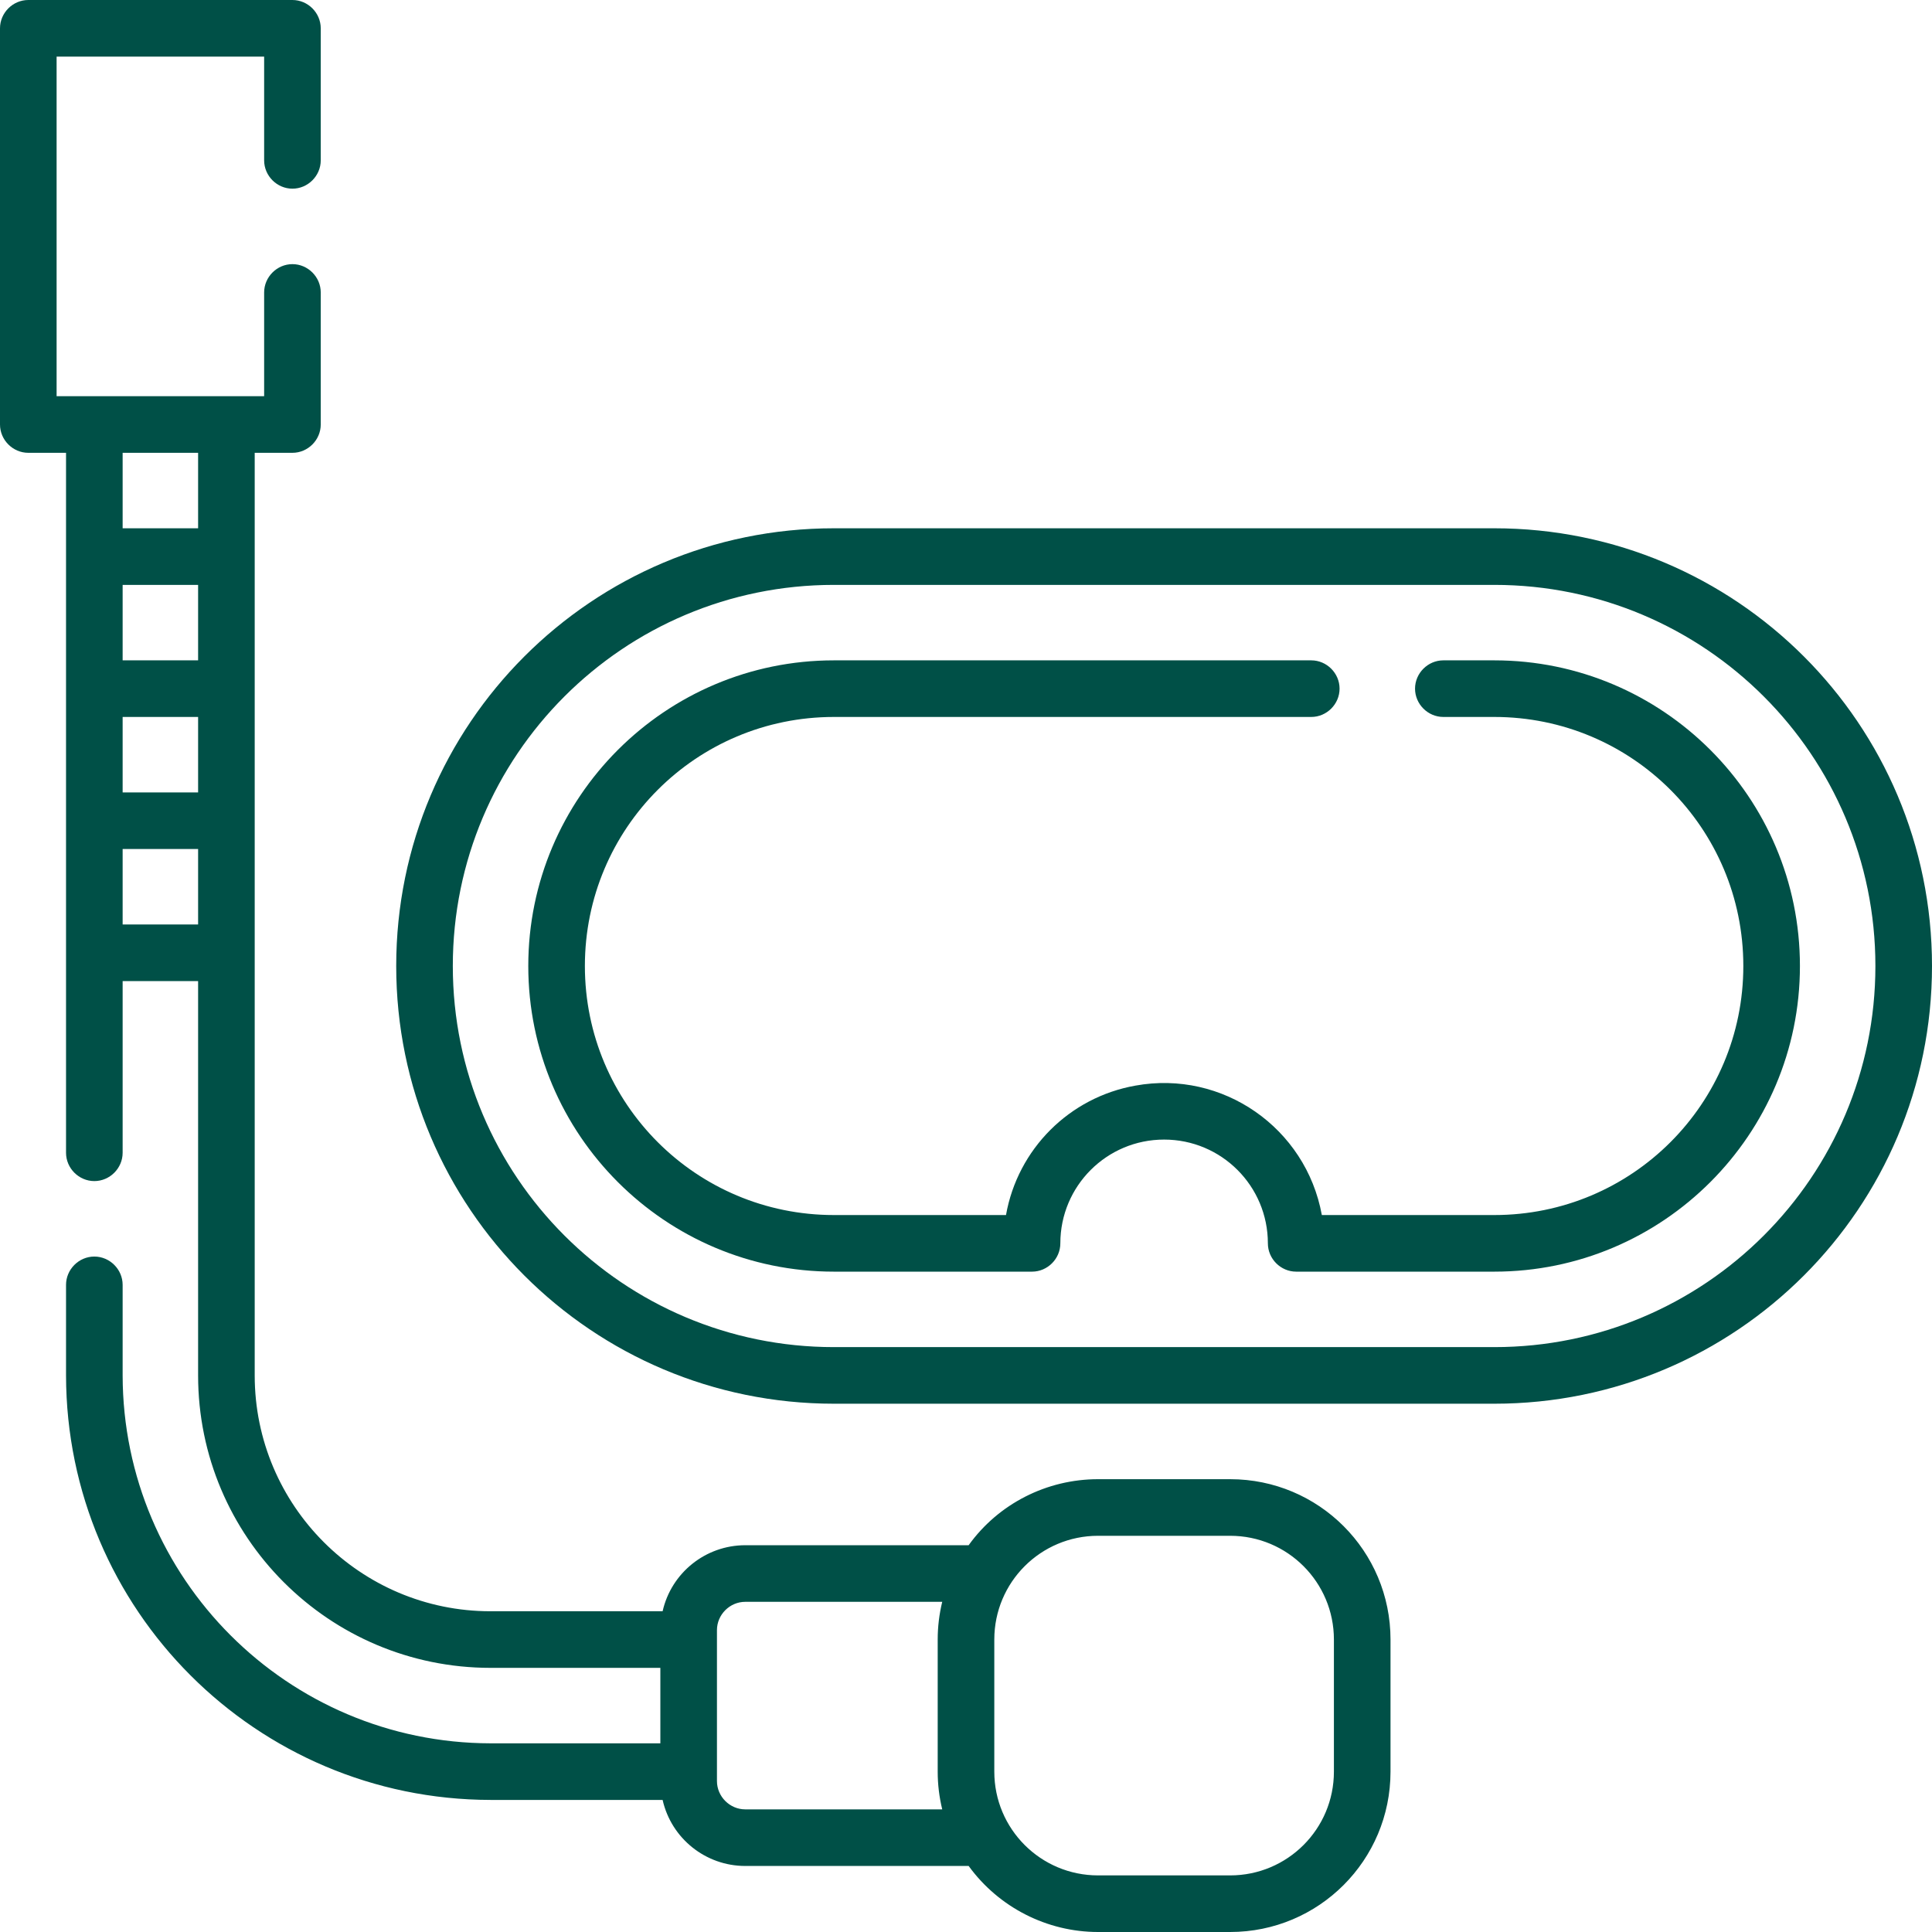
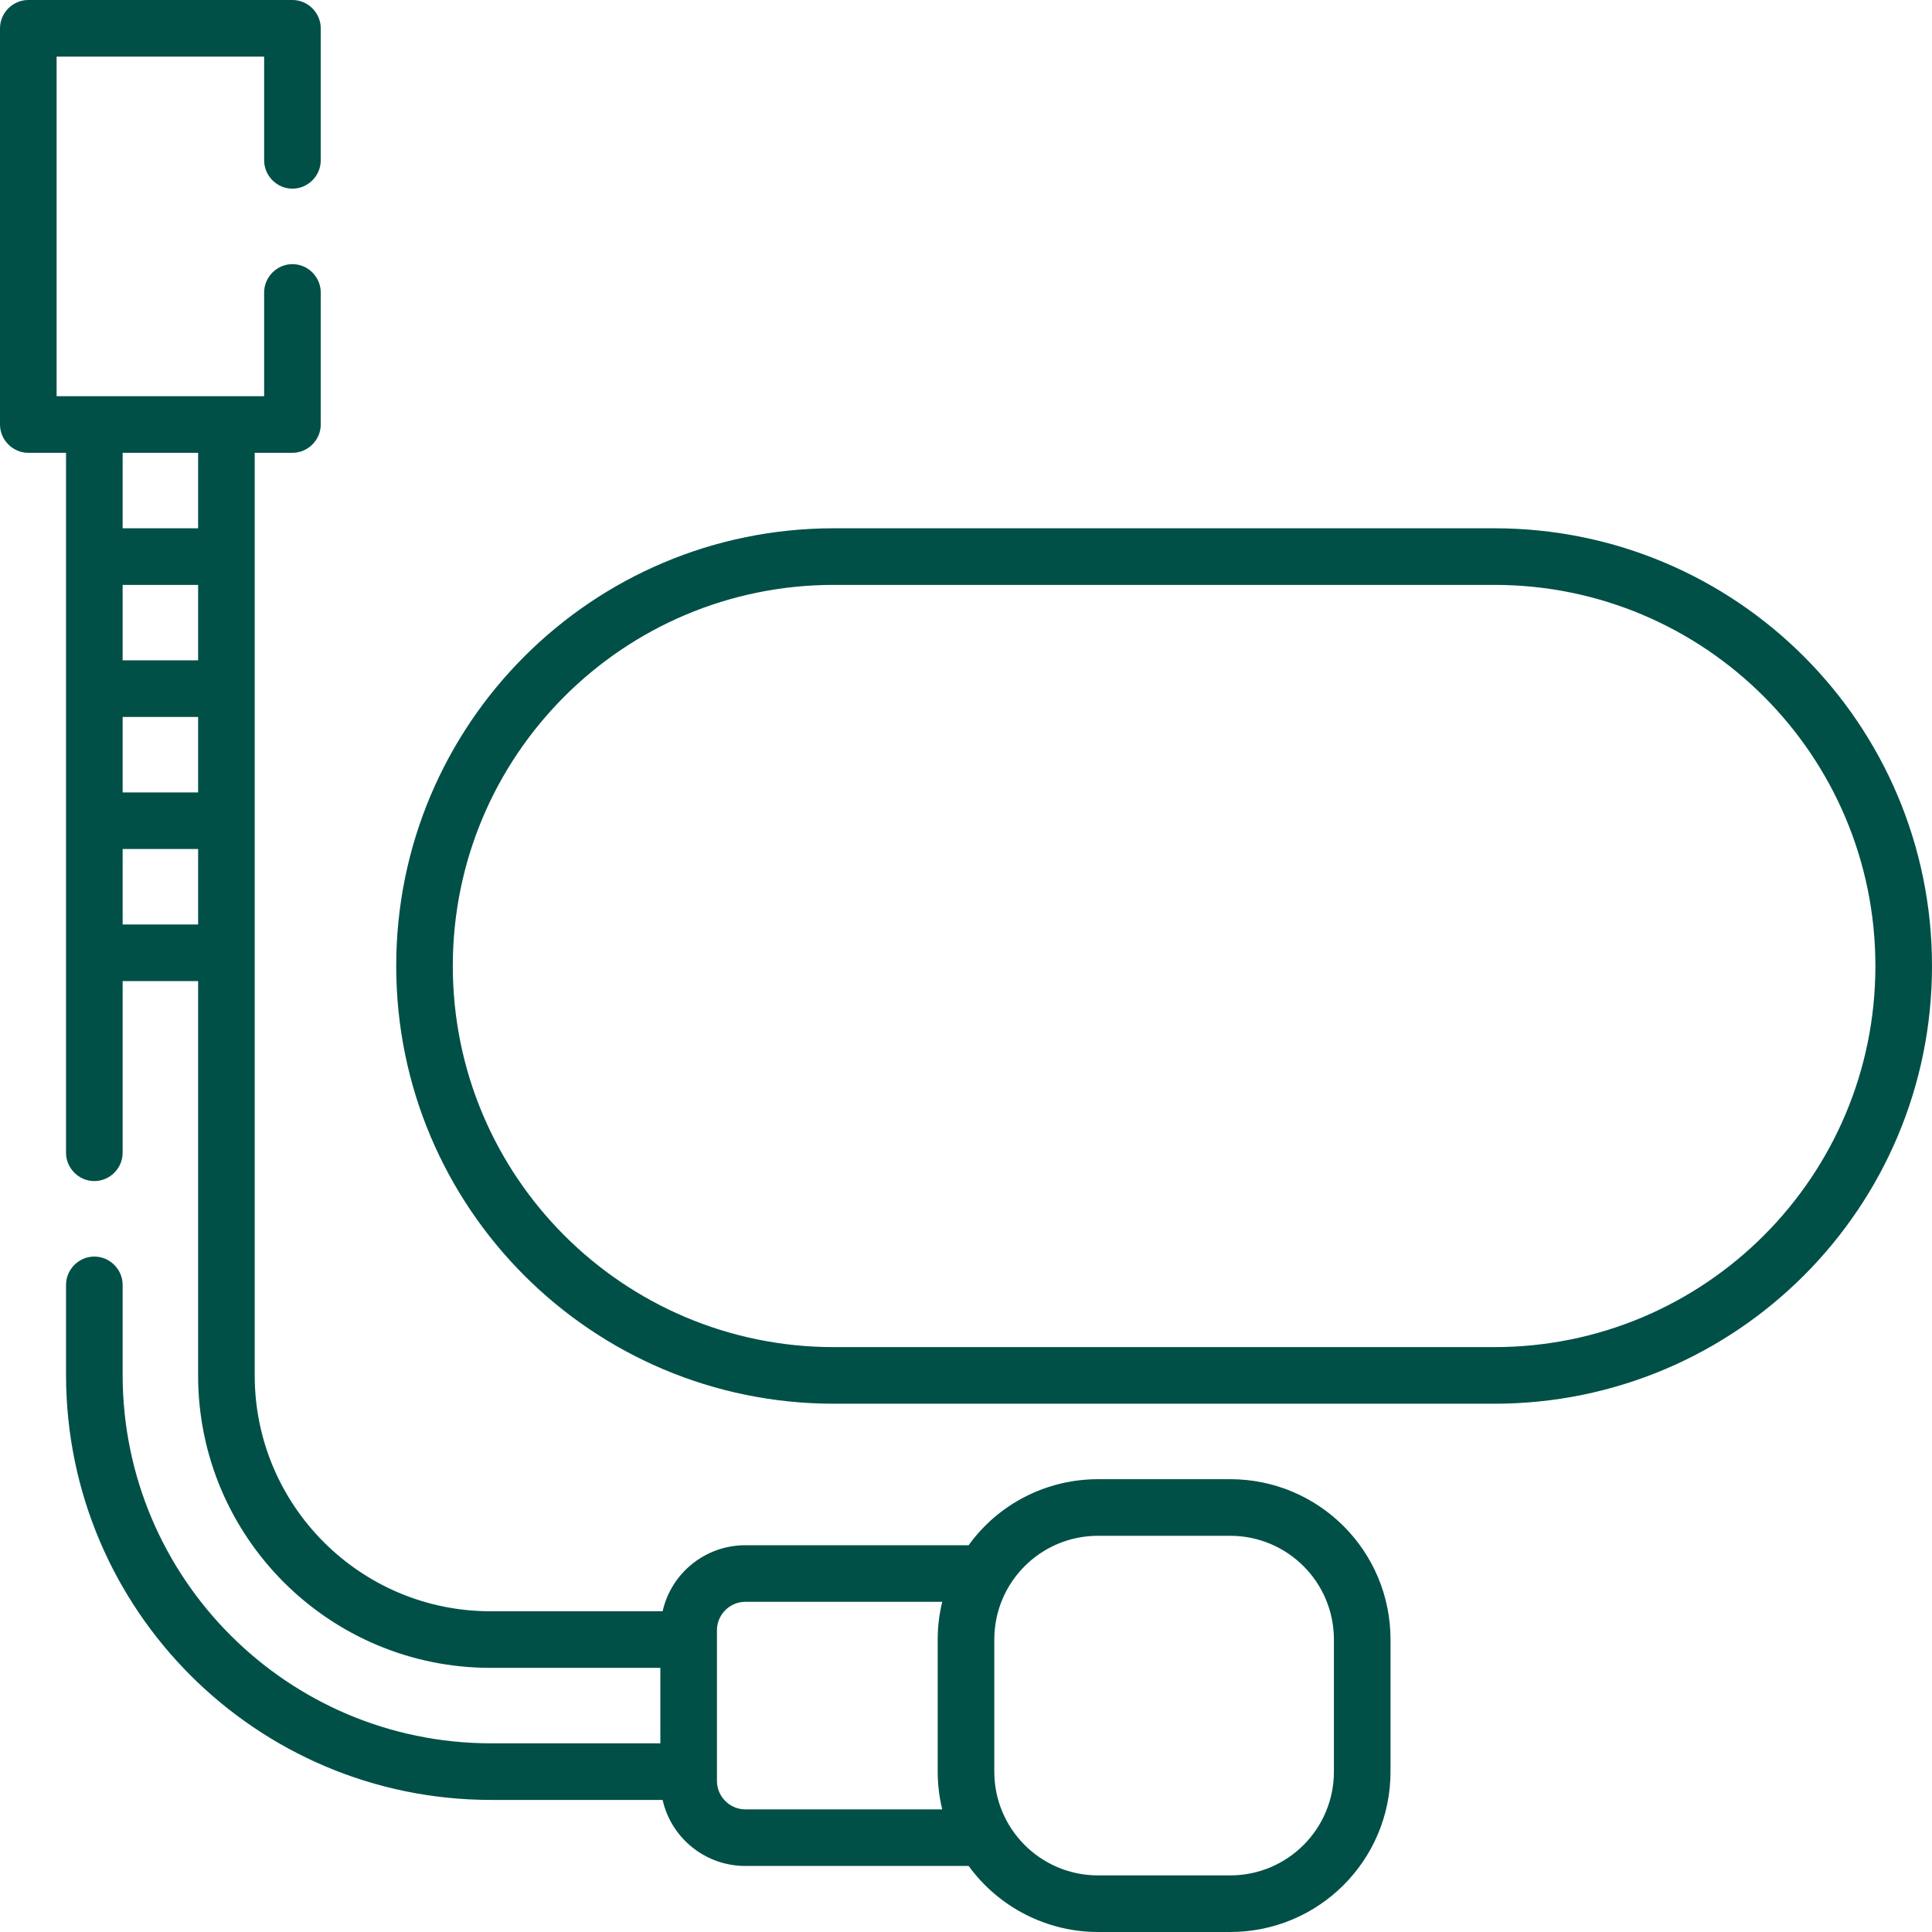
<svg xmlns="http://www.w3.org/2000/svg" version="1.1" id="Outline_Stroke" x="0px" y="0px" viewBox="-143 145 512 512" enable-background="new -143 145 512 512" xml:space="preserve">
  <g id="_36_Scuba_Diving_copy">
    <path fill="#005047" d="M253,285H78c-64.1,0-116,51.9-116,116S13.9,517,78,517h175c64.1,0,116-51.9,116-116S317.1,285,253,285z    M253,502H78c-55.8,0-101-45.2-101-101S22.2,300,78,300h175c55.8,0,101,45.2,101,101S308.8,502,253,502L253,502z" />
-     <path fill="#005047" d="M253,320h-13.5c-4.1,0-7.5,3.4-7.5,7.5s3.4,7.5,7.5,7.5H253c36.5,0,66,29.5,66,66s-29.5,66-66,66h-45.7   c-4.2-23.1-26.3-38.5-49.4-34.3c-17.5,3.1-31.2,16.8-34.3,34.3H78c-36.5,0-66-29.5-66-66s29.5-66,66-66h126.5   c4.1,0,7.5-3.4,7.5-7.5s-3.4-7.5-7.5-7.5H78c-44.7,0-81,36.3-81,81s36.3,81,81,81h52.5c4.1,0,7.5-3.4,7.5-7.5   c0-15.2,12.3-27.5,27.5-27.5s27.5,12.3,27.5,27.5c0,4.1,3.4,7.5,7.5,7.5H253c44.7,0,81-36.3,81-81S297.7,320,253,320z" />
    <path fill="#005047" d="M183,537h-35c-13.6,0-26.4,6.5-34.3,17.5H54.5c-10.5,0-19.6,7.3-21.9,17.5H-13c-34.5,0-62.5-28-62.5-62.5   V265h10c4.1,0,7.5-3.4,7.5-7.5l0,0v-35c0-4.1-3.4-7.5-7.5-7.5s-7.5,3.4-7.5,7.5V250h-55v-90h55v27.5c0,4.1,3.4,7.5,7.5,7.5   s7.5-3.4,7.5-7.5v-35c0-4.1-3.4-7.5-7.5-7.5h-70c-4.1,0-7.5,3.4-7.5,7.5v105c0,4.1,3.4,7.5,7.5,7.5l0,0h10v185.5   c0,4.1,3.4,7.5,7.5,7.5s7.5-3.4,7.5-7.5V405h20v104.5c0,42.8,34.7,77.5,77.5,77.5h45v20h-45c-53.8-0.1-97.4-43.7-97.5-97.5v-24   c0-4.1-3.4-7.5-7.5-7.5s-7.5,3.4-7.5,7.5v24C-125.4,571.6-75.1,621.9-13,622h45.6c2.3,10.2,11.4,17.5,21.9,17.5h59.2   c8,11,20.8,17.5,34.3,17.5h35c23.5,0,42.5-19,42.5-42.5v-35C225.5,556,206.5,537,183,537z M-90.5,320h-20v-20h20V320z M-110.5,335   h20v20h-20V335z M-90.5,265v20h-20v-20H-90.5z M-110.5,390v-20h20v20H-110.5z M54.5,624.5c-4.1,0-7.5-3.4-7.5-7.5v-40   c0-4.1,3.4-7.5,7.5-7.5l0,0h52.2c-0.8,3.3-1.2,6.6-1.2,10v35c0,3.4,0.4,6.7,1.2,10H54.5z M210.5,614.5c0,15.2-12.3,27.5-27.5,27.5   h-35c-15.2,0-27.5-12.3-27.5-27.5v-35c0-15.2,12.3-27.5,27.5-27.5h35c15.2,0,27.5,12.3,27.5,27.5V614.5z" />
  </g>
</svg>